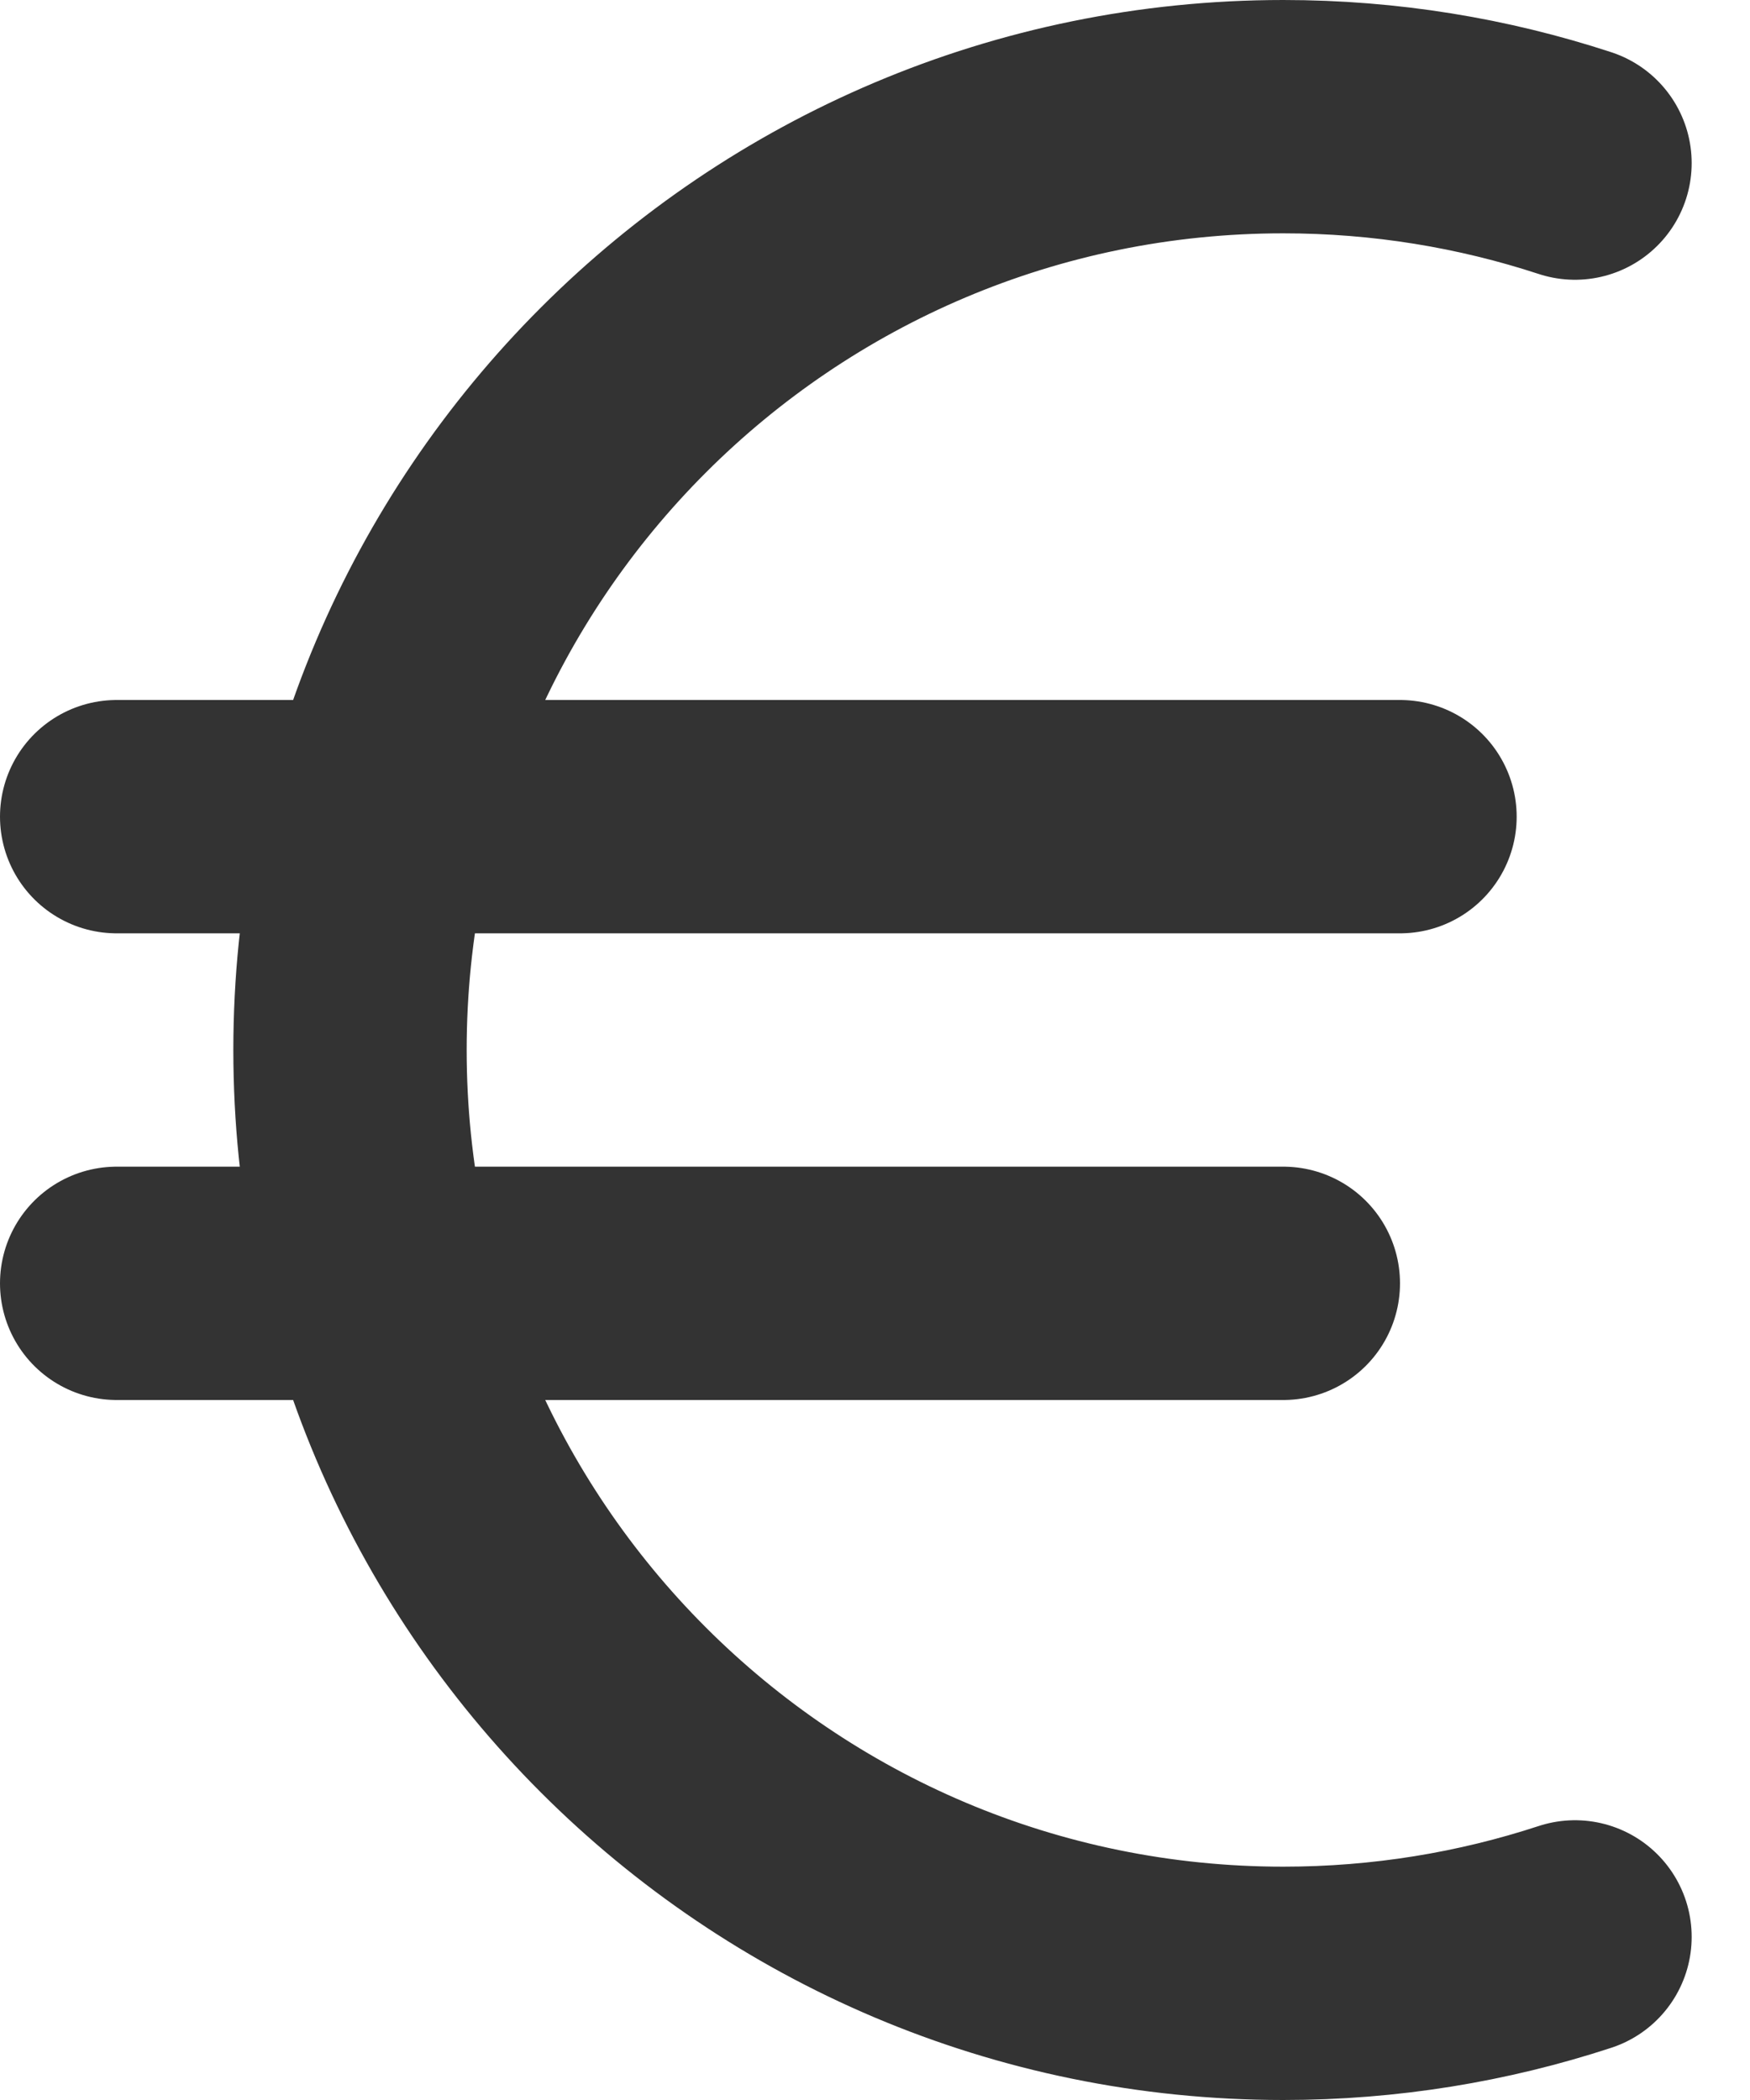
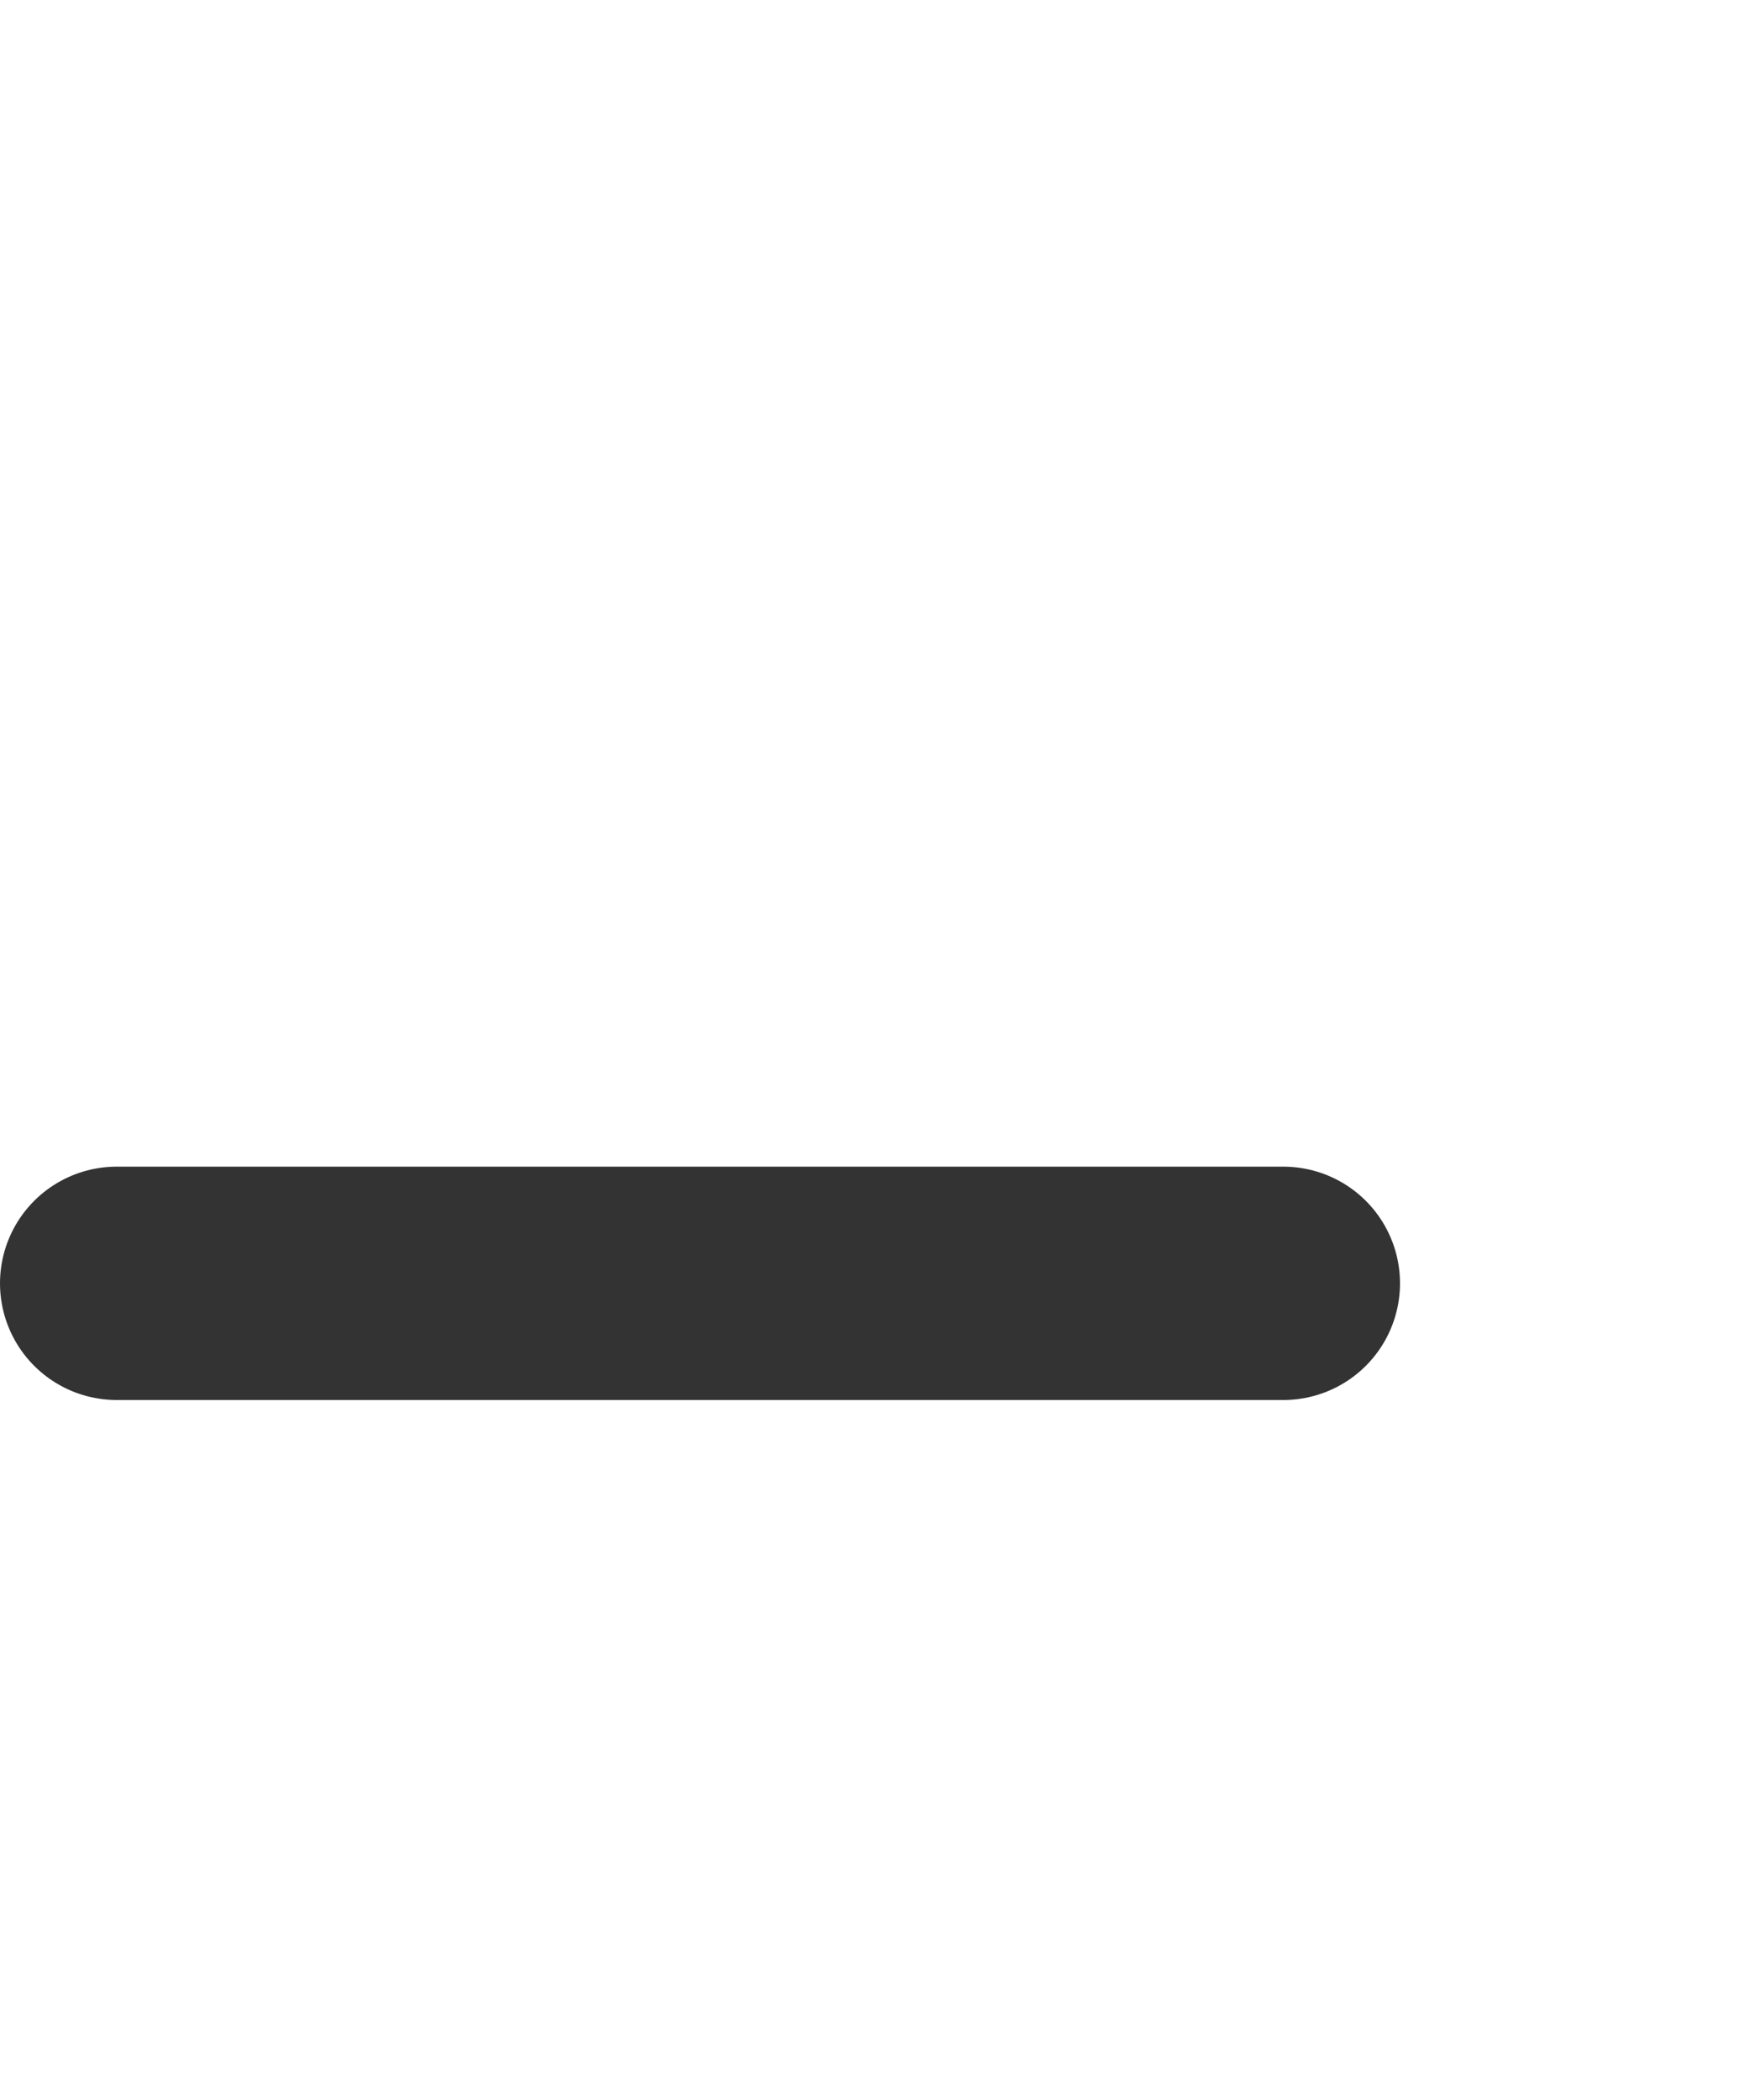
<svg xmlns="http://www.w3.org/2000/svg" width="15" height="18" viewBox="0 0 15 18" fill="none">
-   <path d="M13.5 16.602C12.713 16.86 11.873 17 11 17C6.582 17 3 13.418 3 9C3 4.582 6.582 1 11 1C11.873 1 12.713 1.14 13.5 1.398" stroke="#333333" stroke-width="2" stroke-linecap="round" />
-   <path d="M1 7H12" stroke="#333333" stroke-width="2" stroke-linecap="round" />
  <path d="M1 11H11" stroke="#333333" stroke-width="2" stroke-linecap="round" />
</svg>